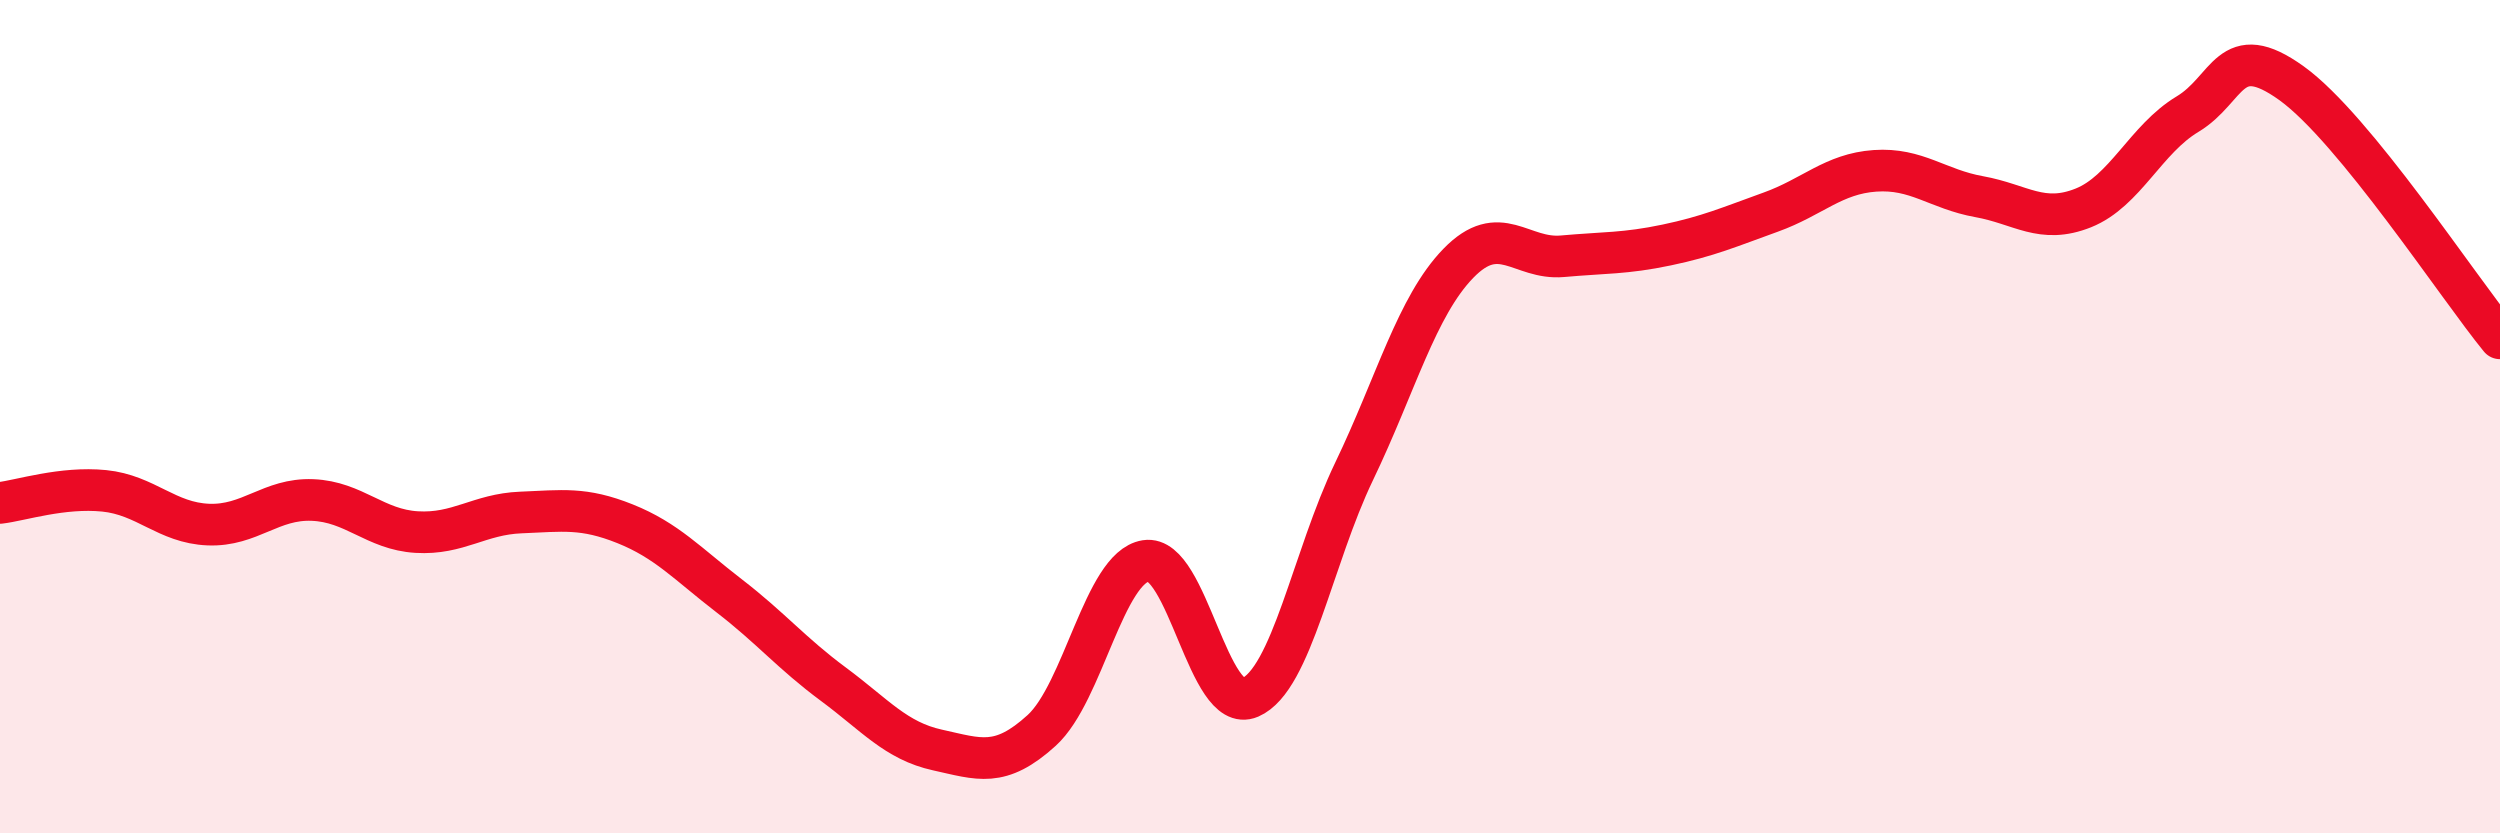
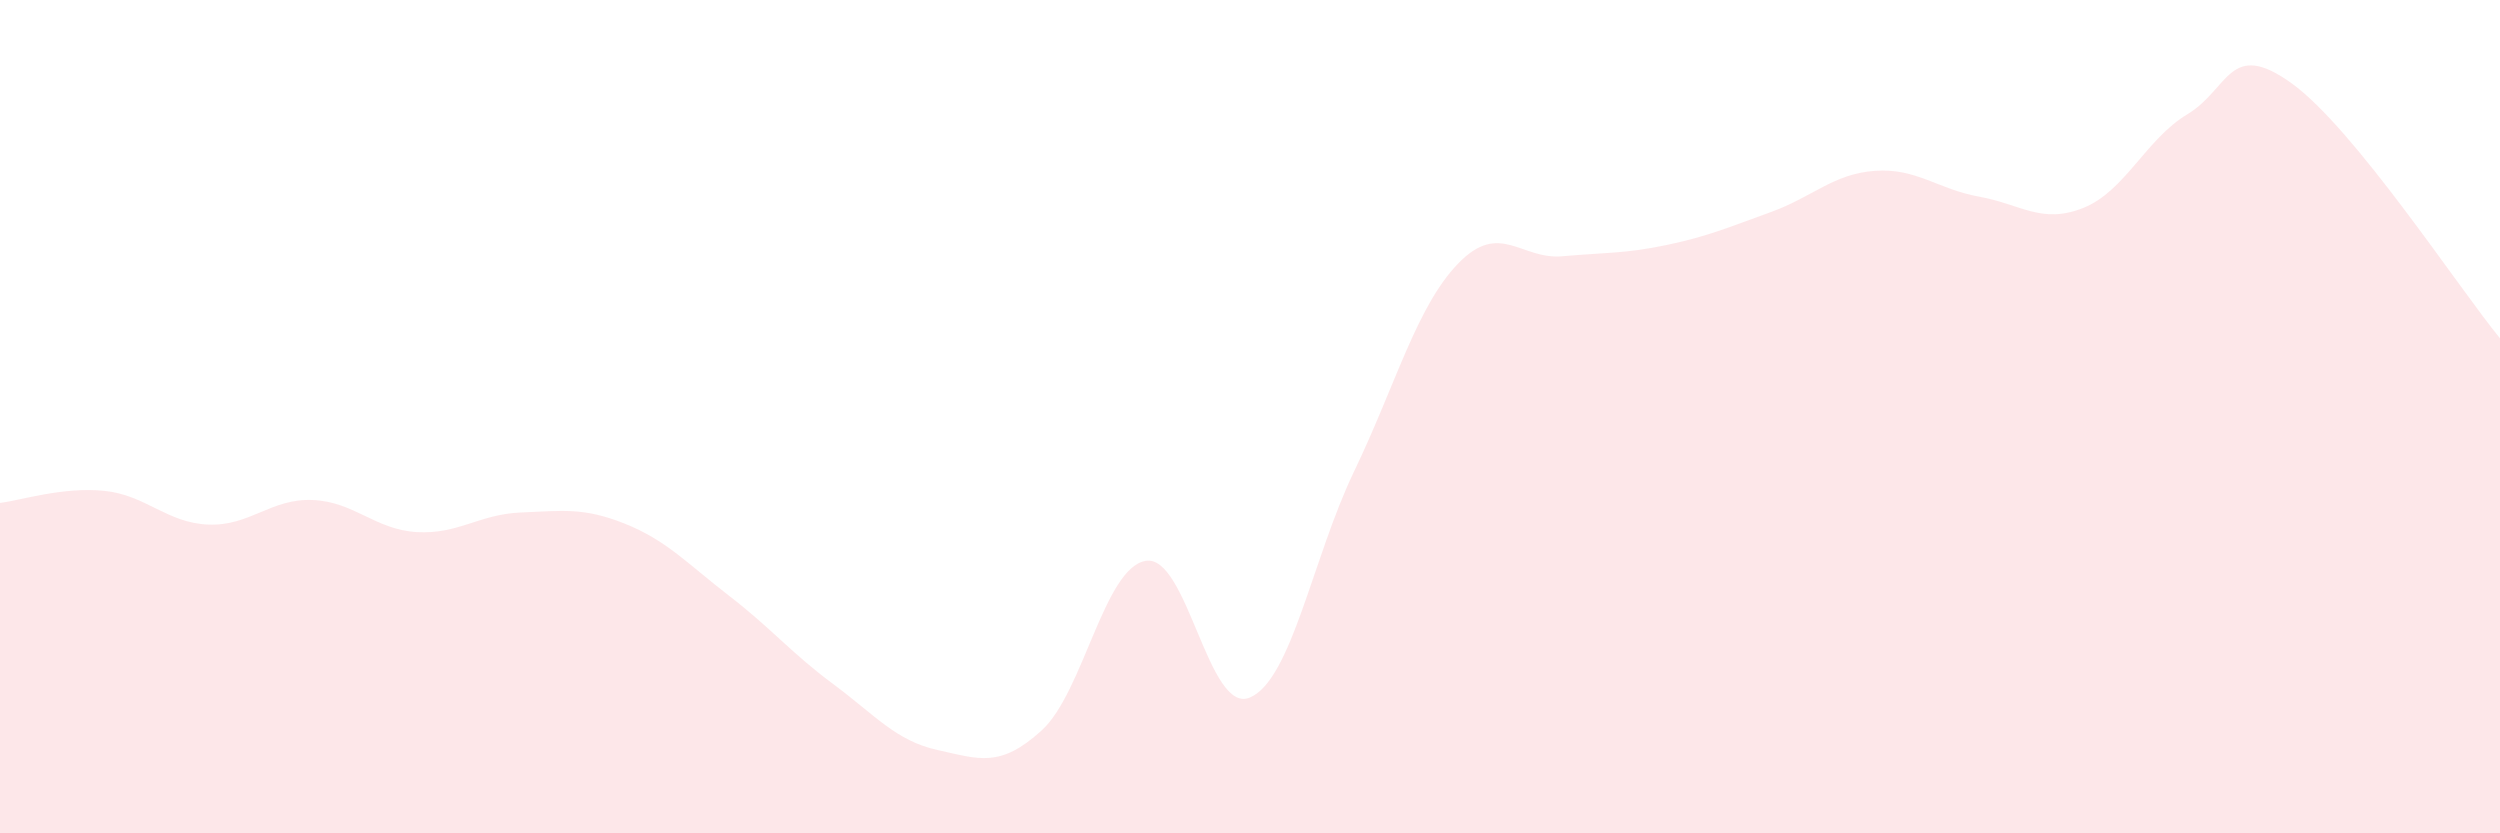
<svg xmlns="http://www.w3.org/2000/svg" width="60" height="20" viewBox="0 0 60 20">
  <path d="M 0,12.07 C 0.5,12.01 1.5,11.68 2.5,11.78 C 3.5,11.88 4,12.55 5,12.59 C 6,12.63 6.5,11.96 7.5,12 C 8.5,12.04 9,12.71 10,12.77 C 11,12.83 11.5,12.34 12.5,12.3 C 13.5,12.26 14,12.17 15,12.57 C 16,12.97 16.5,13.53 17.5,14.3 C 18.5,15.07 19,15.68 20,16.42 C 21,17.16 21.5,17.78 22.5,18 C 23.5,18.22 24,18.44 25,17.53 C 26,16.62 26.5,13.62 27.5,13.46 C 28.5,13.3 29,17.17 30,16.74 C 31,16.31 31.5,13.39 32.5,11.31 C 33.5,9.23 34,7.35 35,6.32 C 36,5.29 36.5,6.24 37.5,6.15 C 38.5,6.06 39,6.09 40,5.88 C 41,5.67 41.5,5.45 42.5,5.09 C 43.5,4.73 44,4.17 45,4.1 C 46,4.03 46.5,4.54 47.5,4.72 C 48.5,4.9 49,5.39 50,4.99 C 51,4.59 51.5,3.34 52.5,2.74 C 53.5,2.14 53.5,0.92 55,2 C 56.5,3.08 59,6.9 60,8.12L60 20L0 20Z" fill="#EB0A25" opacity="0.1" stroke-linecap="round" stroke-linejoin="round" />
-   <path d="M 0,12.07 C 0.5,12.01 1.5,11.68 2.5,11.78 C 3.5,11.88 4,12.55 5,12.59 C 6,12.63 6.5,11.96 7.5,12 C 8.5,12.04 9,12.71 10,12.77 C 11,12.83 11.5,12.34 12.5,12.3 C 13.5,12.26 14,12.17 15,12.57 C 16,12.97 16.5,13.53 17.5,14.3 C 18.5,15.07 19,15.68 20,16.42 C 21,17.16 21.5,17.78 22.5,18 C 23.5,18.22 24,18.44 25,17.53 C 26,16.62 26.5,13.62 27.5,13.46 C 28.5,13.3 29,17.17 30,16.74 C 31,16.31 31.5,13.39 32.5,11.31 C 33.5,9.23 34,7.35 35,6.32 C 36,5.29 36.5,6.24 37.5,6.15 C 38.5,6.06 39,6.09 40,5.88 C 41,5.67 41.5,5.45 42.5,5.09 C 43.5,4.73 44,4.17 45,4.1 C 46,4.03 46.5,4.54 47.5,4.72 C 48.5,4.9 49,5.39 50,4.99 C 51,4.59 51.5,3.34 52.5,2.74 C 53.5,2.14 53.5,0.92 55,2 C 56.5,3.08 59,6.9 60,8.12" stroke="#EB0A25" stroke-width="1" fill="none" stroke-linecap="round" stroke-linejoin="round" />
</svg>